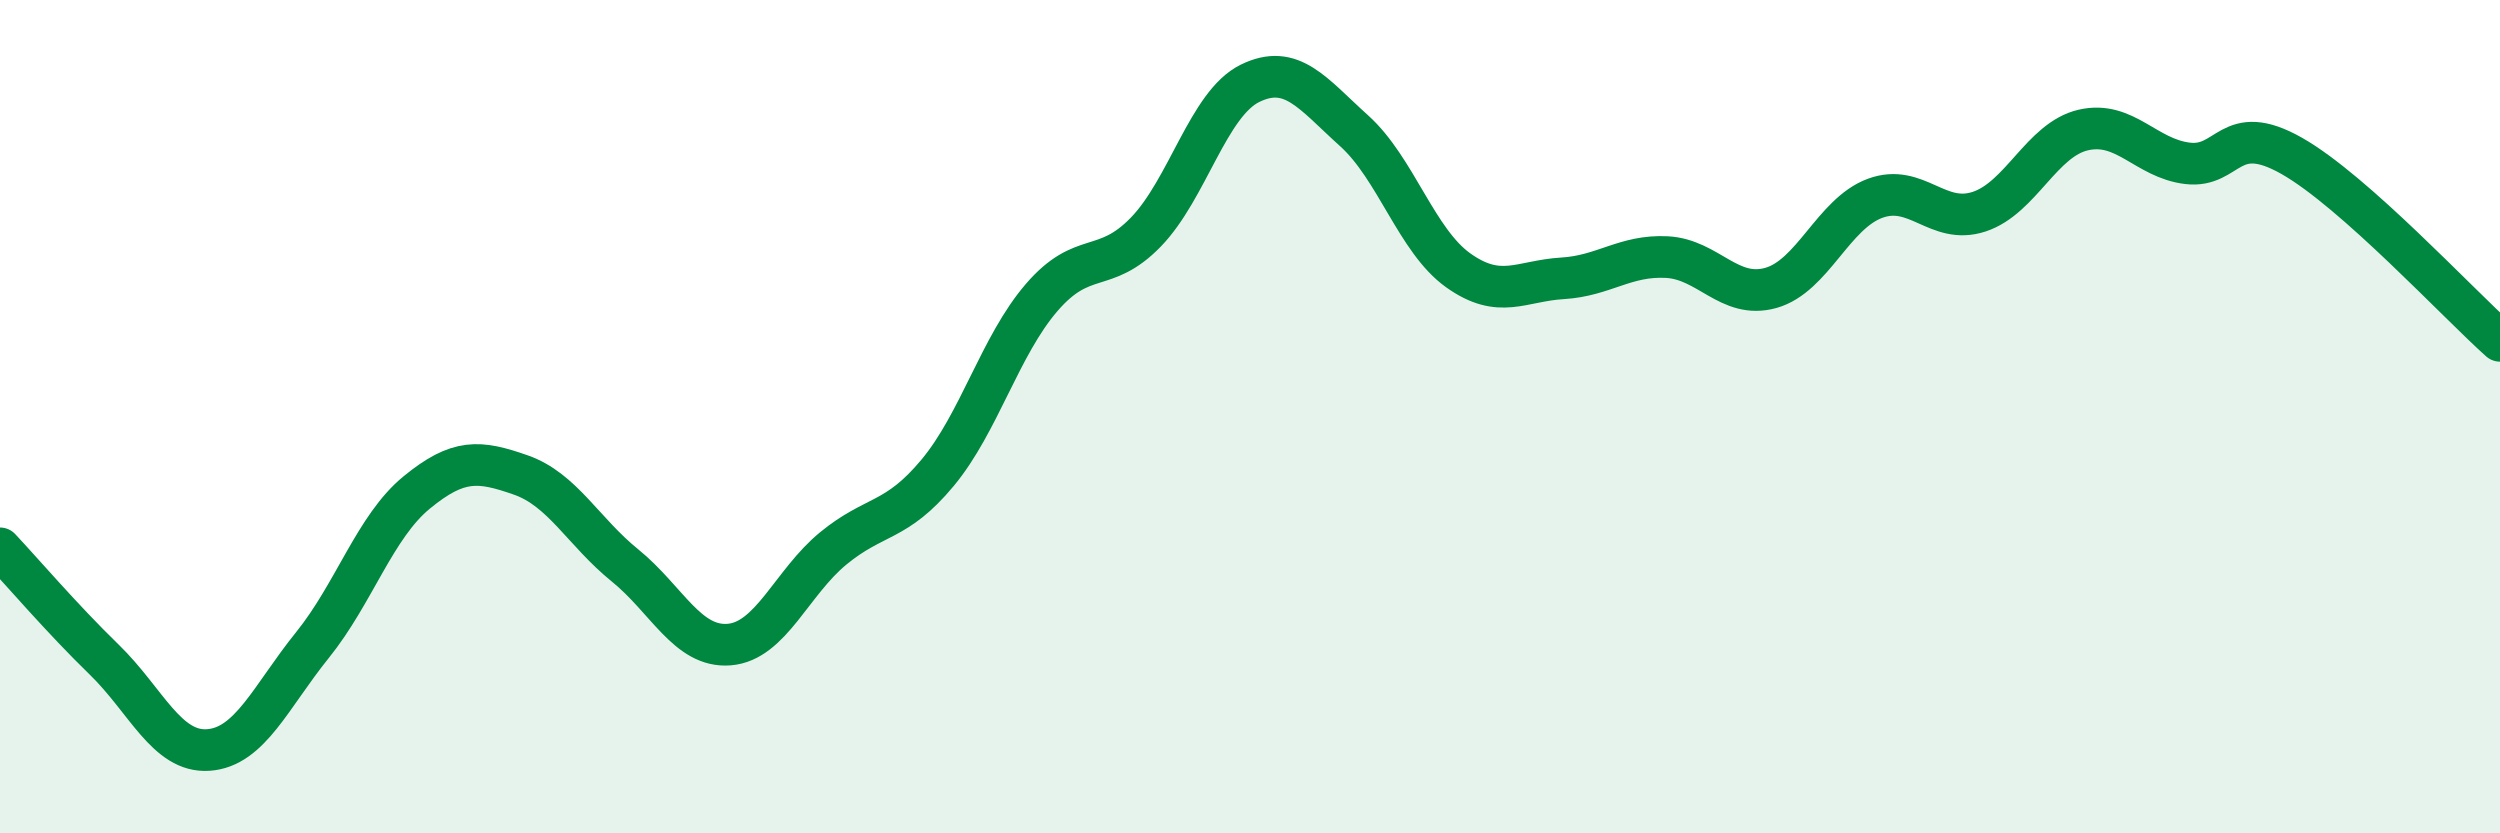
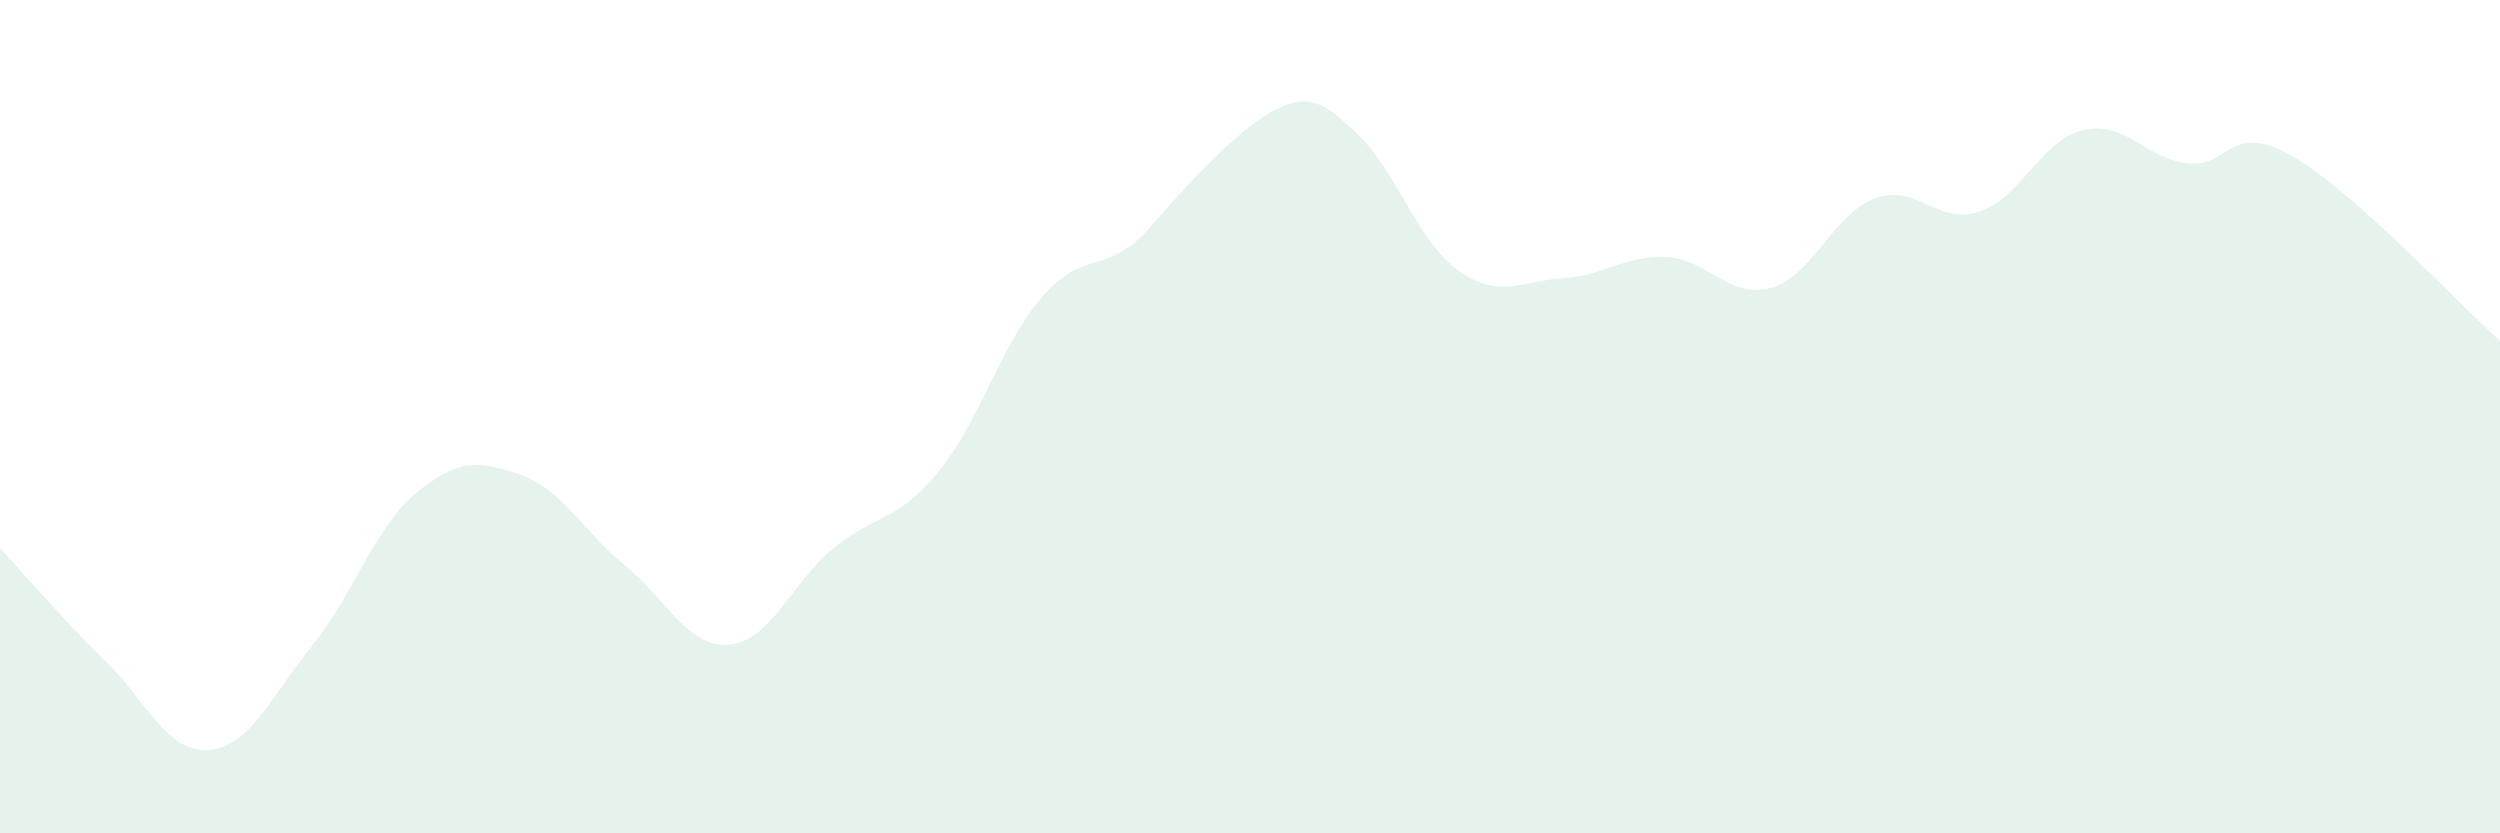
<svg xmlns="http://www.w3.org/2000/svg" width="60" height="20" viewBox="0 0 60 20">
-   <path d="M 0,13.16 C 0.5,13.69 1.5,14.86 2.5,15.83 C 3.5,16.8 4,18.07 5,18 C 6,17.93 6.5,16.72 7.5,15.48 C 8.5,14.24 9,12.64 10,11.82 C 11,11 11.5,11.05 12.5,11.4 C 13.5,11.75 14,12.76 15,13.57 C 16,14.38 16.5,15.55 17.5,15.47 C 18.5,15.39 19,13.98 20,13.16 C 21,12.34 21.5,12.55 22.5,11.35 C 23.5,10.15 24,8.3 25,7.14 C 26,5.98 26.5,6.6 27.5,5.57 C 28.5,4.54 29,2.49 30,2 C 31,1.51 31.5,2.24 32.5,3.14 C 33.5,4.04 34,5.78 35,6.49 C 36,7.2 36.5,6.74 37.5,6.68 C 38.5,6.62 39,6.12 40,6.17 C 41,6.22 41.5,7.19 42.5,6.91 C 43.5,6.63 44,5.13 45,4.76 C 46,4.39 46.5,5.41 47.5,5.08 C 48.5,4.75 49,3.35 50,3.12 C 51,2.89 51.5,3.8 52.5,3.92 C 53.5,4.04 53.5,2.89 55,3.74 C 56.5,4.59 59,7.29 60,8.18L60 20L0 20Z" fill="#008740" opacity="0.1" stroke-linecap="round" stroke-linejoin="round" />
-   <path d="M 0,13.16 C 0.5,13.69 1.5,14.86 2.5,15.83 C 3.5,16.8 4,18.07 5,18 C 6,17.93 6.5,16.72 7.5,15.48 C 8.5,14.24 9,12.64 10,11.82 C 11,11 11.5,11.05 12.5,11.4 C 13.5,11.75 14,12.76 15,13.57 C 16,14.38 16.5,15.55 17.5,15.47 C 18.5,15.39 19,13.98 20,13.16 C 21,12.34 21.5,12.55 22.5,11.35 C 23.5,10.15 24,8.3 25,7.14 C 26,5.98 26.5,6.6 27.5,5.57 C 28.5,4.54 29,2.49 30,2 C 31,1.51 31.5,2.24 32.5,3.14 C 33.5,4.04 34,5.78 35,6.49 C 36,7.2 36.5,6.74 37.5,6.68 C 38.5,6.62 39,6.12 40,6.17 C 41,6.22 41.5,7.19 42.5,6.91 C 43.5,6.63 44,5.13 45,4.76 C 46,4.39 46.5,5.41 47.5,5.08 C 48.5,4.75 49,3.35 50,3.12 C 51,2.89 51.5,3.8 52.5,3.92 C 53.5,4.04 53.5,2.89 55,3.74 C 56.5,4.59 59,7.29 60,8.18" stroke="#008740" stroke-width="1" fill="none" stroke-linecap="round" stroke-linejoin="round" />
+   <path d="M 0,13.16 C 0.5,13.69 1.5,14.86 2.5,15.83 C 3.5,16.8 4,18.07 5,18 C 6,17.93 6.5,16.72 7.5,15.48 C 8.5,14.24 9,12.64 10,11.82 C 11,11 11.5,11.05 12.5,11.4 C 13.5,11.75 14,12.76 15,13.57 C 16,14.38 16.5,15.55 17.5,15.47 C 18.5,15.39 19,13.98 20,13.16 C 21,12.34 21.5,12.55 22.5,11.35 C 23.5,10.15 24,8.3 25,7.14 C 26,5.98 26.5,6.6 27.5,5.57 C 31,1.51 31.5,2.24 32.5,3.14 C 33.5,4.04 34,5.78 35,6.49 C 36,7.2 36.5,6.74 37.5,6.68 C 38.5,6.62 39,6.12 40,6.17 C 41,6.22 41.5,7.19 42.5,6.91 C 43.5,6.63 44,5.13 45,4.76 C 46,4.39 46.5,5.41 47.5,5.08 C 48.5,4.75 49,3.35 50,3.12 C 51,2.89 51.5,3.8 52.5,3.92 C 53.5,4.04 53.5,2.89 55,3.74 C 56.5,4.59 59,7.29 60,8.18L60 20L0 20Z" fill="#008740" opacity="0.1" stroke-linecap="round" stroke-linejoin="round" />
</svg>